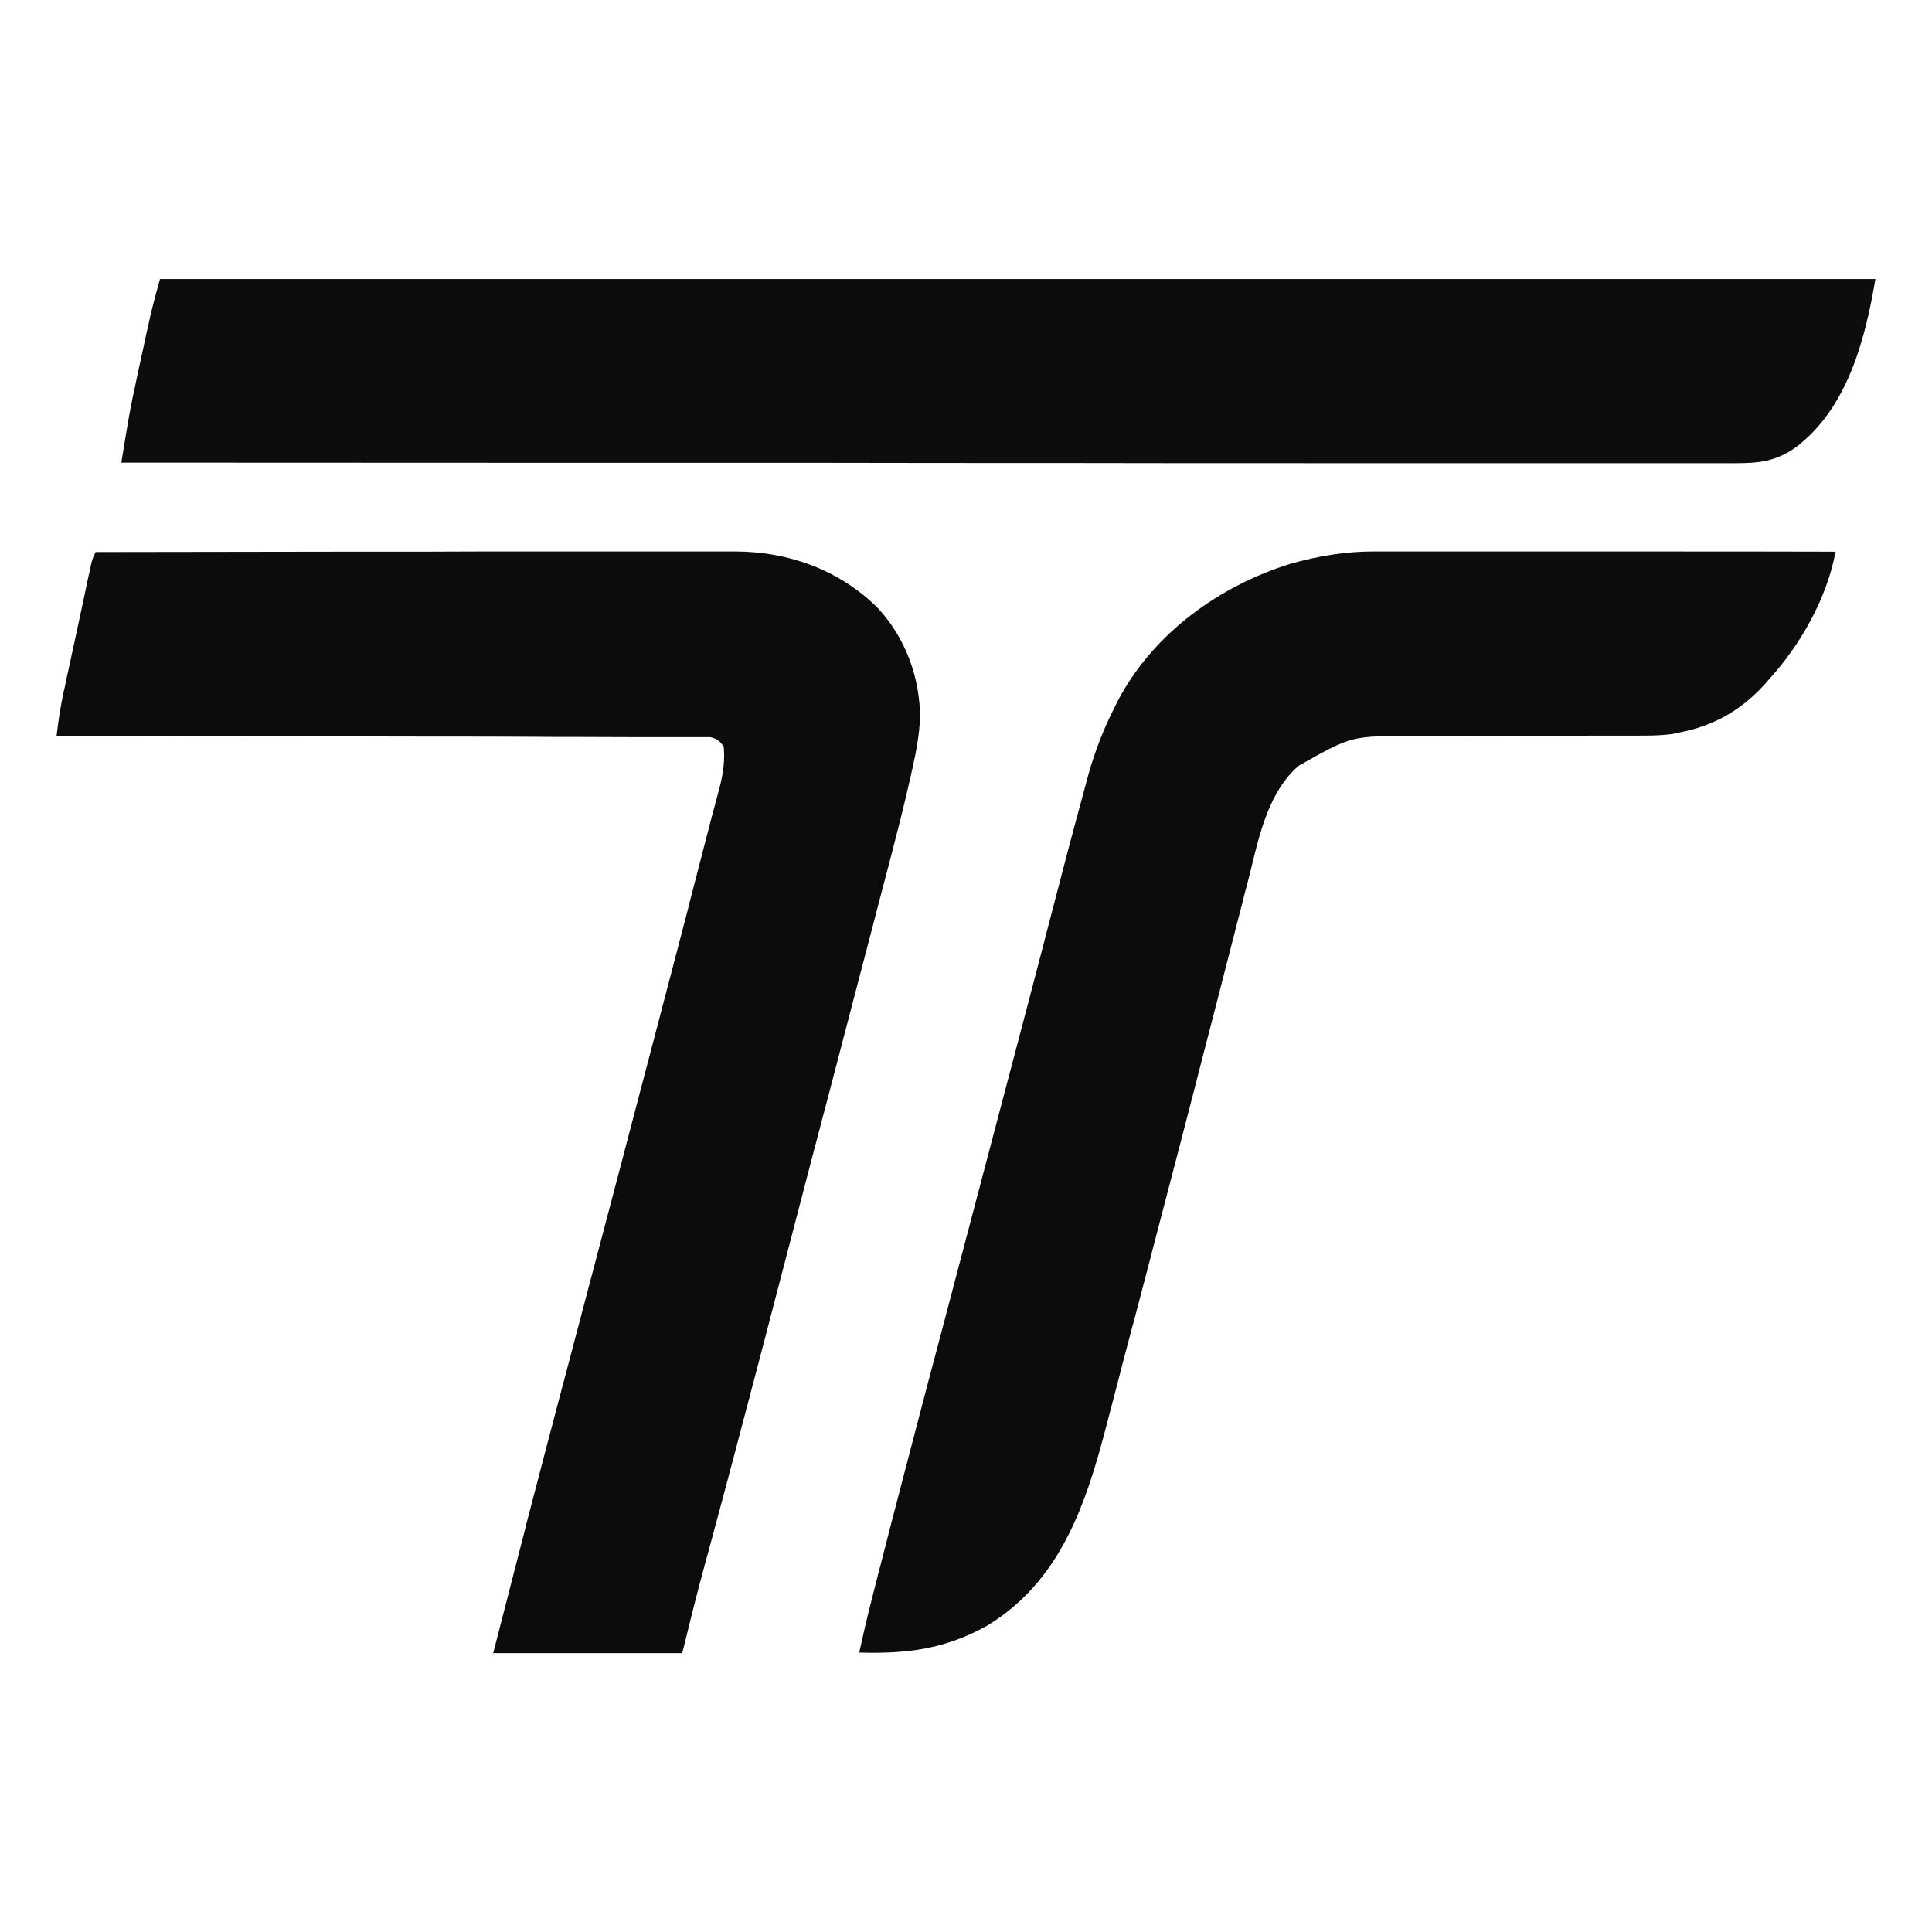
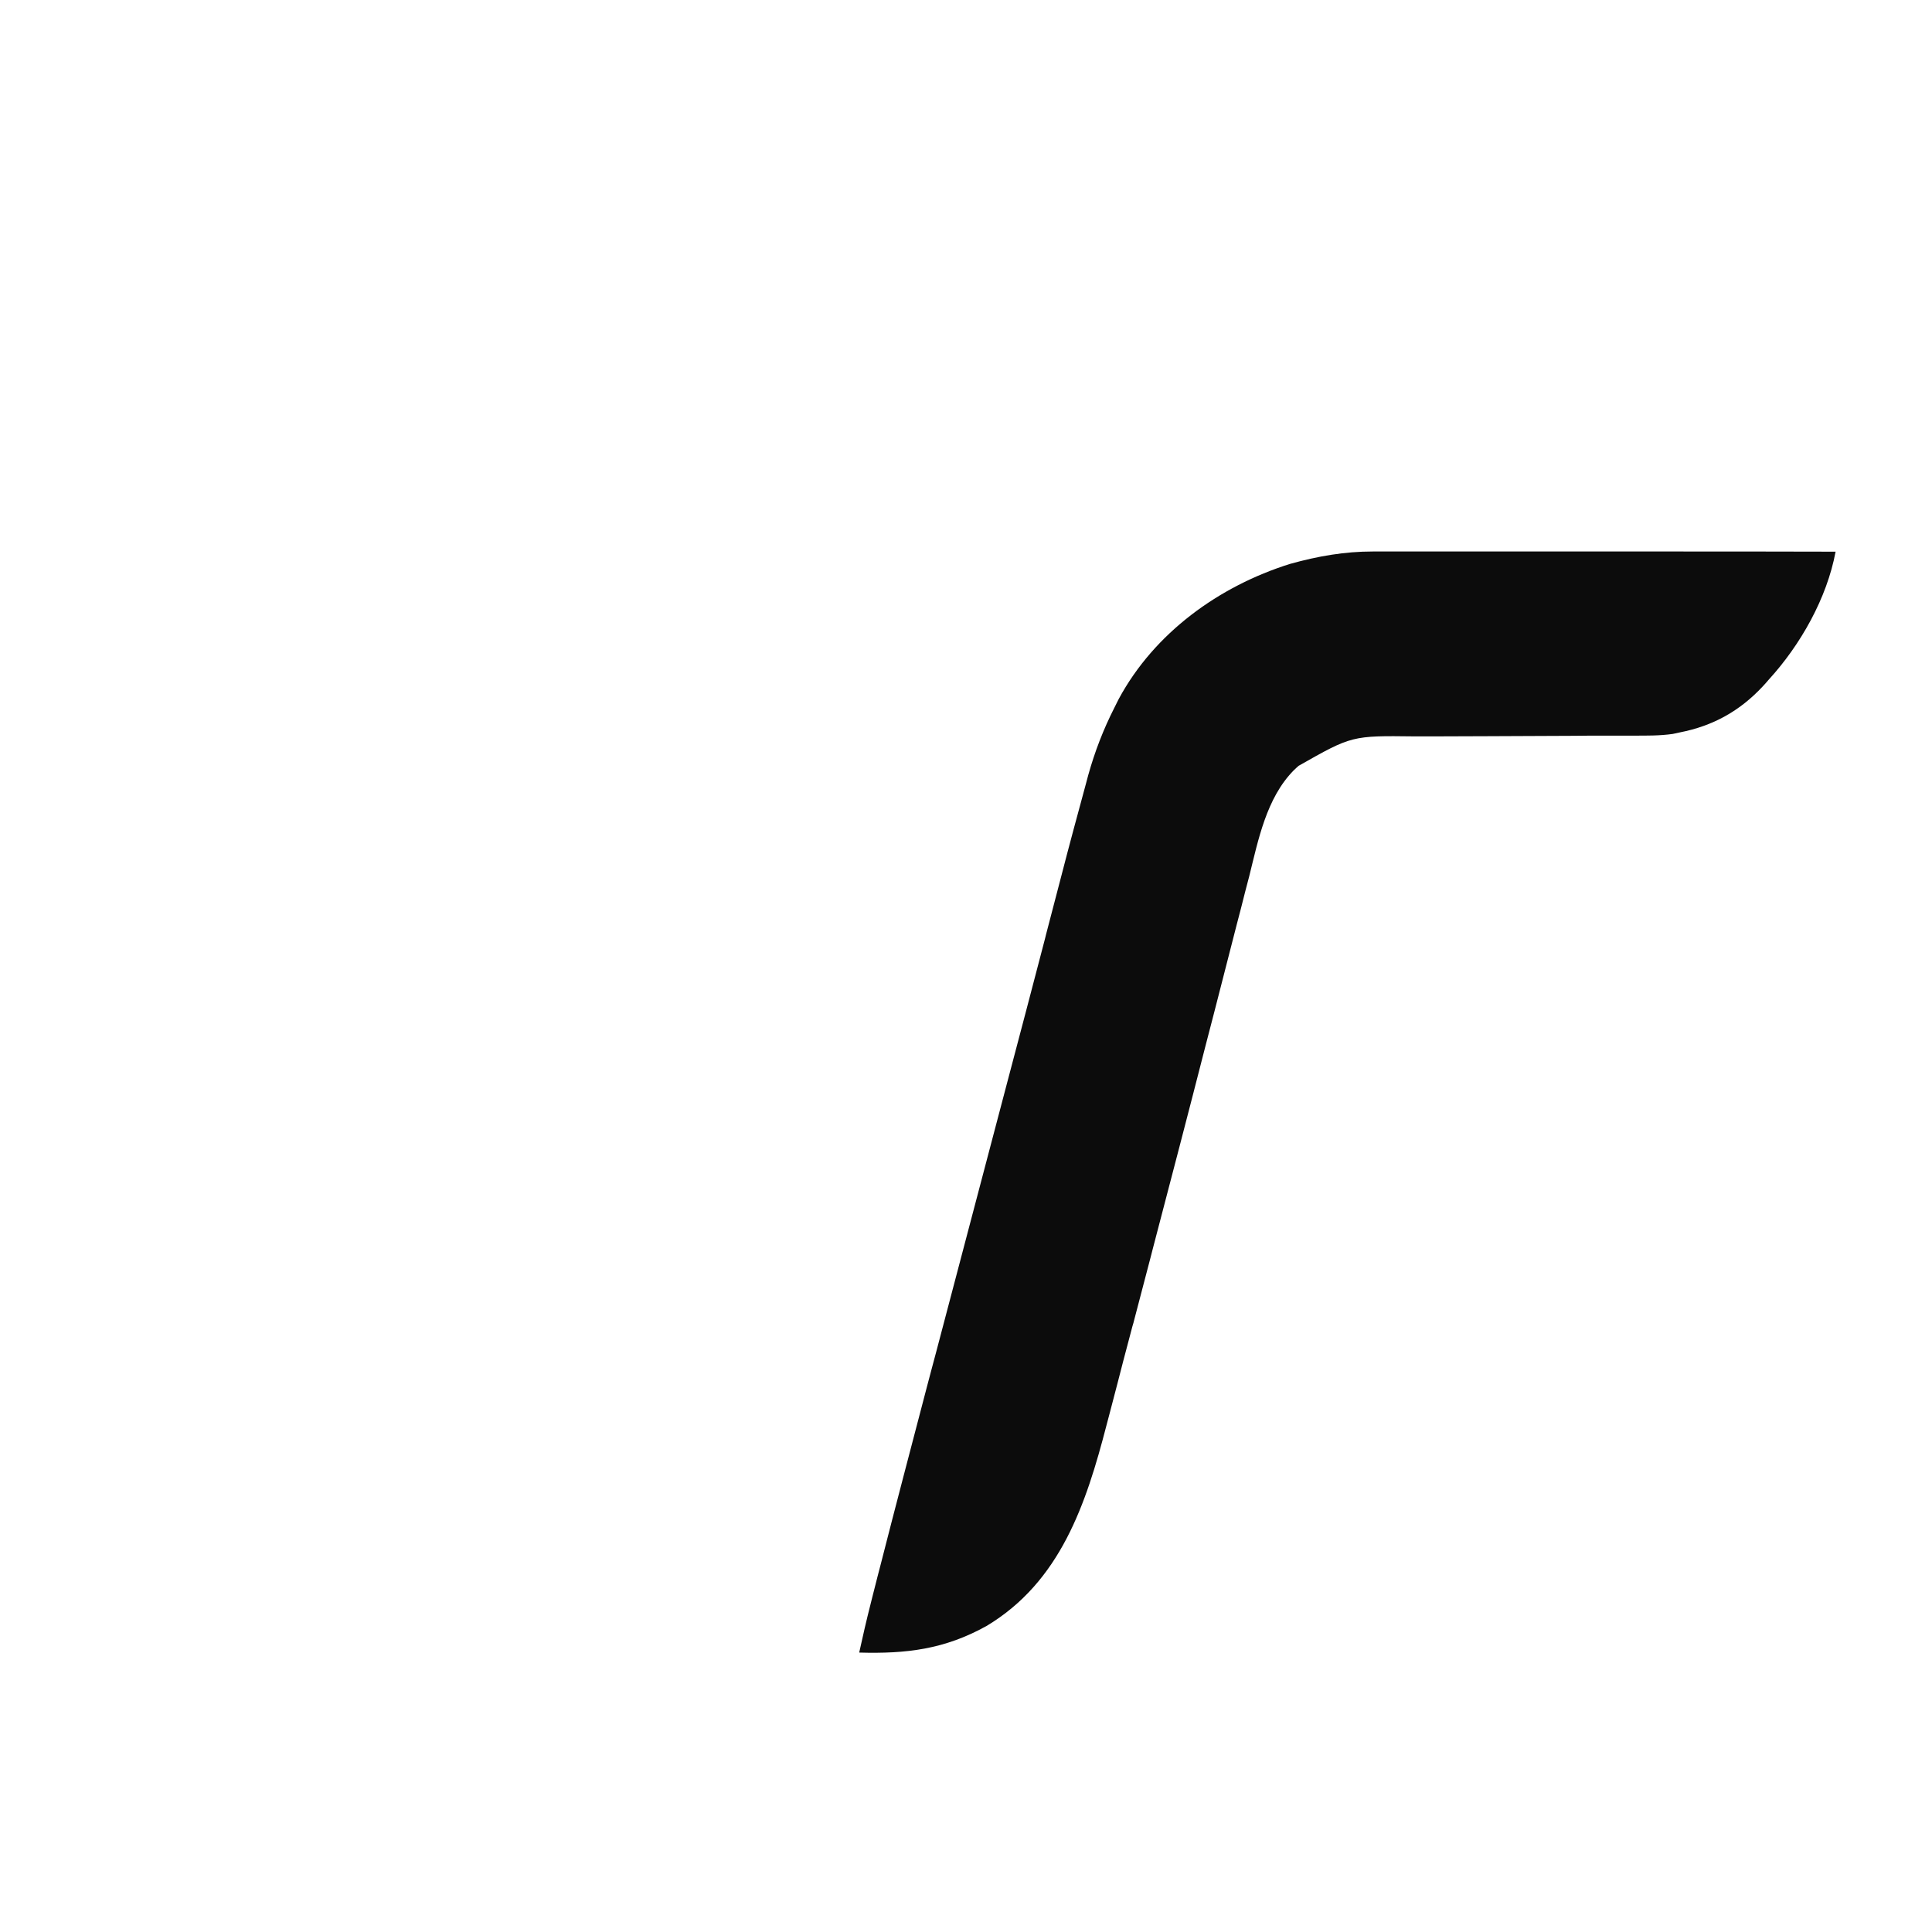
<svg xmlns="http://www.w3.org/2000/svg" version="1.1" id="Layer_1" x="0px" y="0px" viewBox="0 0 1024 1024" style="enable-background:new 0 0 1024 1024;" xml:space="preserve">
  <style type="text/css">
	.st0{fill:#0C0C0C;}
	.st1{fill:#0D0D0D;}
</style>
  <g>
-     <path class="st0" d="M50.7,292.6c44.4-0.1,88.8-0.1,133.2-0.2c5.2,0,10.5,0,15.7,0c1,0,2.1,0,3.2,0c16.9,0,33.8,0,50.7-0.1   c17.3,0,34.7,0,52,0c9.7,0,19.5,0,29.2,0c9.2,0,18.3,0,27.5,0c3.4,0,6.7,0,10.1,0c4.6,0,9.2,0,13.8,0c1.3,0,2.6,0,4,0   c28,0.1,54.9,9.9,74.9,29.7c14.8,15.7,22.9,37.5,22.6,59c-0.4,8.9-2,17.3-3.9,25.9c-0.3,1.5-0.7,2.9-1,4.5   c-3.8,17-8.2,33.8-12.6,50.7c-1,3.7-1.9,7.3-2.9,11c-2.4,9.2-4.8,18.4-7.2,27.6c-2.2,8.3-4.3,16.5-6.5,24.8   c-7.8,29.9-15.6,59.8-23.5,89.7c-4,15.3-8,30.7-12,46c-3.8,14.7-7.7,29.4-11.5,44.1c-0.3,1.3-0.7,2.6-1,3.9   c-9.8,37.3-19.6,74.7-29.7,111.9c-0.4,1.5-0.8,3.1-1.3,4.7c-0.7,2.7-1.5,5.5-2.2,8.2c-3.8,14-7.2,28.1-10.7,42.2   c-33.1,0-66.1,0-100.2,0c12.6-48.9,12.6-48.9,16.6-64.5c0.3-1.1,0.6-2.2,0.8-3.3c6.4-24.7,12.9-49.3,19.4-74   c0.3-1.1,0.6-2.2,0.9-3.3c3-11.4,6-22.7,9-34.1c7.5-28.4,15-56.9,22.5-85.3c0.4-1.4,0.7-2.8,1.1-4.3c10.5-39.9,21-79.8,31.4-119.7   c0.9-3.4,1.8-6.8,2.6-10.2c3.1-11.8,6.1-23.7,9.2-35.5c1.2-4.7,2.4-9.4,3.7-14.1c0.7-2.6,1.4-5.3,2.1-7.9c0.3-1.1,0.6-2.3,0.9-3.4   c1.8-7.2,2.6-13.5,2-20.9c-2.2-3-3.5-4.2-7.2-5c-1.1,0-2.1,0-3.2,0c-1.8,0-1.8,0-3.7,0c-1.3,0-2.7,0-4.1,0c-2.1,0-2.1,0-4.3,0   c-4.8,0-9.6,0-14.4,0c-3.4,0-6.9,0-10.3,0c-9.4,0-18.7-0.1-28.1-0.1c-8.8,0-17.6,0-26.4-0.1c-17.4-0.1-34.8-0.1-52.2-0.1   c-16.9,0-33.8-0.1-50.7-0.1c-1,0-2.1,0-3.2,0c-5.2,0-10.5,0-15.7,0c-43.4-0.1-86.7-0.2-130.1-0.3c0.8-7,1.8-13.8,3.2-20.7   c0.3-1.6,0.7-3.3,1.1-5c0.4-1.7,0.7-3.5,1.1-5.3c0.4-1.8,0.8-3.6,1.2-5.5c1-4.8,2.1-9.5,3.1-14.3c0.8-3.9,1.7-7.8,2.5-11.7   c1-4.7,2-9.3,3-14c0.4-1.8,0.7-3.5,1.1-5.3c0.3-1.6,0.7-3.2,1.1-4.9c0.3-1.4,0.6-2.8,0.9-4.3C49.2,295.6,49.2,295.6,50.7,292.6z" />
-     <path class="st1" d="M84.8,147.9c300,0,600,0,909.2,0c-5.4,32.1-14.8,68.5-42.2,89.2c-10.3,7.3-19.2,8.4-31.4,8.4c-1.5,0-3,0-4.5,0   c-5,0-10,0-14.9,0c-3.6,0-7.2,0-10.8,0c-7.8,0-15.7,0-23.5,0c-11.7,0-23.3,0-35,0c-19.6,0-39.2,0-58.8,0c-19.4,0-38.8,0-58.2,0   c-1.2,0-2.4,0-3.7,0c-6.1,0-12.3,0-18.4,0c-43.4,0-86.8,0-130.2-0.1c-42.2,0-84.4,0-126.5-0.1c-1.3,0-2.6,0-3.9,0   c-13.1,0-26.1,0-39.2,0c-26.6,0-53.2,0-79.8,0c-1.2,0-2.4,0-3.7,0c-81.7,0-163.3-0.1-245-0.1c0.7-4.3,1.4-8.5,2.1-12.8   c0.2-1.2,0.4-2.4,0.6-3.6c1.3-8.1,2.8-16.1,4.6-24.1c0.2-1.1,0.5-2.3,0.7-3.4c0.5-2.3,1-4.7,1.5-7c0.8-3.5,1.5-7.1,2.3-10.6   c0.5-2.3,1-4.6,1.5-6.9c0.2-1,0.4-2.1,0.7-3.1C80.1,164.9,82.4,156.5,84.8,147.9z" />
    <path class="st0" d="M727.7,292.3c1.6,0,1.6,0,3.2,0c3.5,0,7,0,10.5,0c2.5,0,5.1,0,7.6,0c6.8,0,13.7,0,20.5,0c7.2,0,14.3,0,21.5,0   c13.5,0,27.1,0,40.6,0c15.4,0,30.8,0,46.2,0c31.7,0,63.4,0,95.1,0.1c-4.6,24.7-18.6,49.4-35.4,67.8c-1,1.2-2.1,2.4-3.2,3.6   c-12.2,13.1-26.5,21-44,24.4c-1.2,0.3-2.4,0.5-3.7,0.8c-7,1-13.9,0.9-20.9,0.9c-2.4,0-2.4,0-4.8,0c-3.4,0-6.8,0-10.2,0   c-5.4,0-10.8,0-16.2,0.1c-15.3,0.1-30.6,0.1-46,0.2c-9.4,0-18.8,0.1-28.1,0.1c-3.6,0-7.1,0-10.7,0c-33.2-0.4-33.2-0.4-61.4,15.6   c-0.9,0.8-1.8,1.6-2.7,2.5c-14.4,14.7-18.7,36.8-23.5,56.1c-0.7,2.7-1.4,5.4-2.1,8c-1.5,6-3,11.9-4.6,17.9   c-3.9,15.2-7.8,30.4-11.7,45.6c-1.6,6-3.1,12.1-4.7,18.1c-9.2,36-18.6,71.9-28,107.8c-0.3,1.3-0.7,2.6-1,3.9   c-2.9,11.2-5.9,22.4-8.8,33.6c-0.3,1.2-0.6,2.4-1,3.6c-0.6,2.4-1.3,4.8-1.9,7.2c-2,7.5-4,15.1-5.9,22.6c-1.3,5.1-2.7,10.2-4,15.3   c-0.6,2.4-1.3,4.8-1.9,7.2c-10.8,41.7-24.4,83-63.6,106.5c-22.3,12.4-42.5,14.8-67.5,14.1c1.9-8.7,3.9-17.4,6.1-26   c0.3-1.2,0.6-2.4,0.9-3.6c1-3.9,2-7.9,3-11.8c0.4-1.4,0.7-2.8,1.1-4.2c8.1-31.8,16.5-63.5,24.8-95.3c1.7-6.3,3.3-12.6,5-18.8   c12.5-47.4,25-94.9,37.5-142.3c6.6-25.1,13.3-50.2,19.8-75.3c0.3-1,0.5-2.1,0.8-3.2c2.7-10.5,5.5-20.9,8.2-31.4   c4.2-16.3,8.6-32.5,13-48.7c0.4-1.5,0.8-3,1.2-4.5c3.5-12.5,8-24.2,13.9-35.8c0.8-1.5,1.5-3.1,2.3-4.6c18.9-35,53.1-59.7,90.7-71.5   C698.7,294.7,712.8,292.3,727.7,292.3z" />
  </g>
</svg>